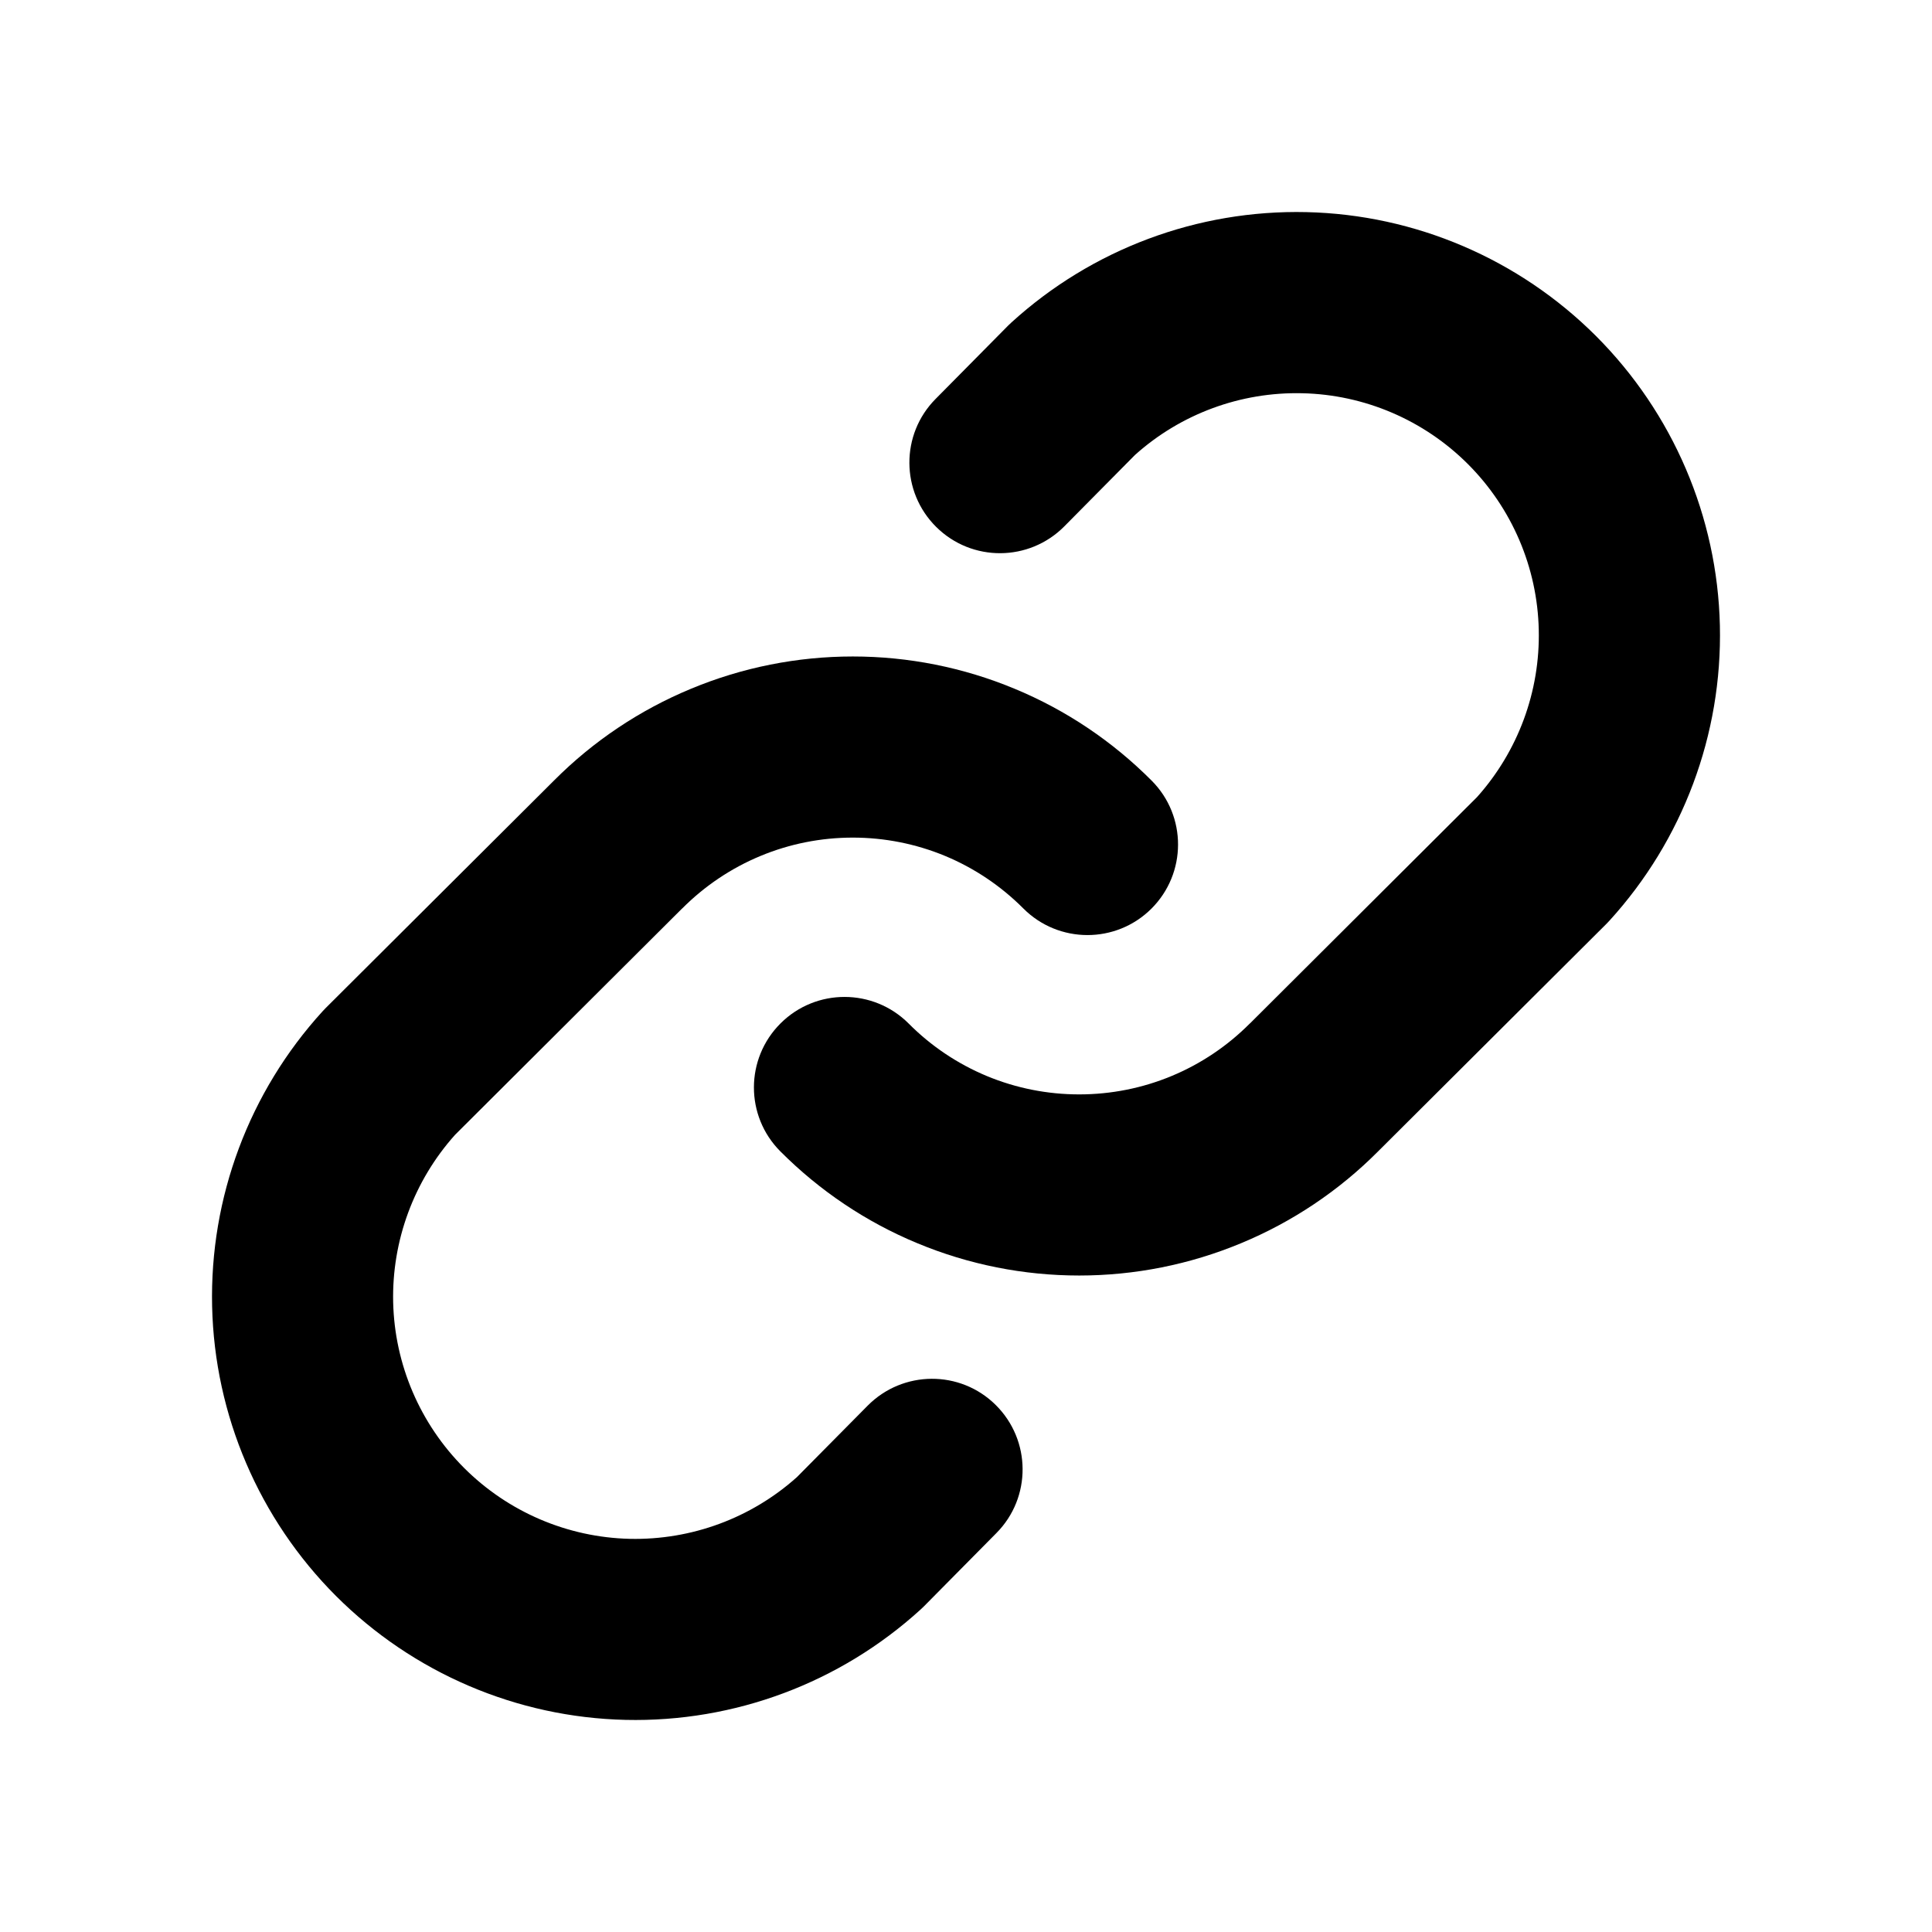
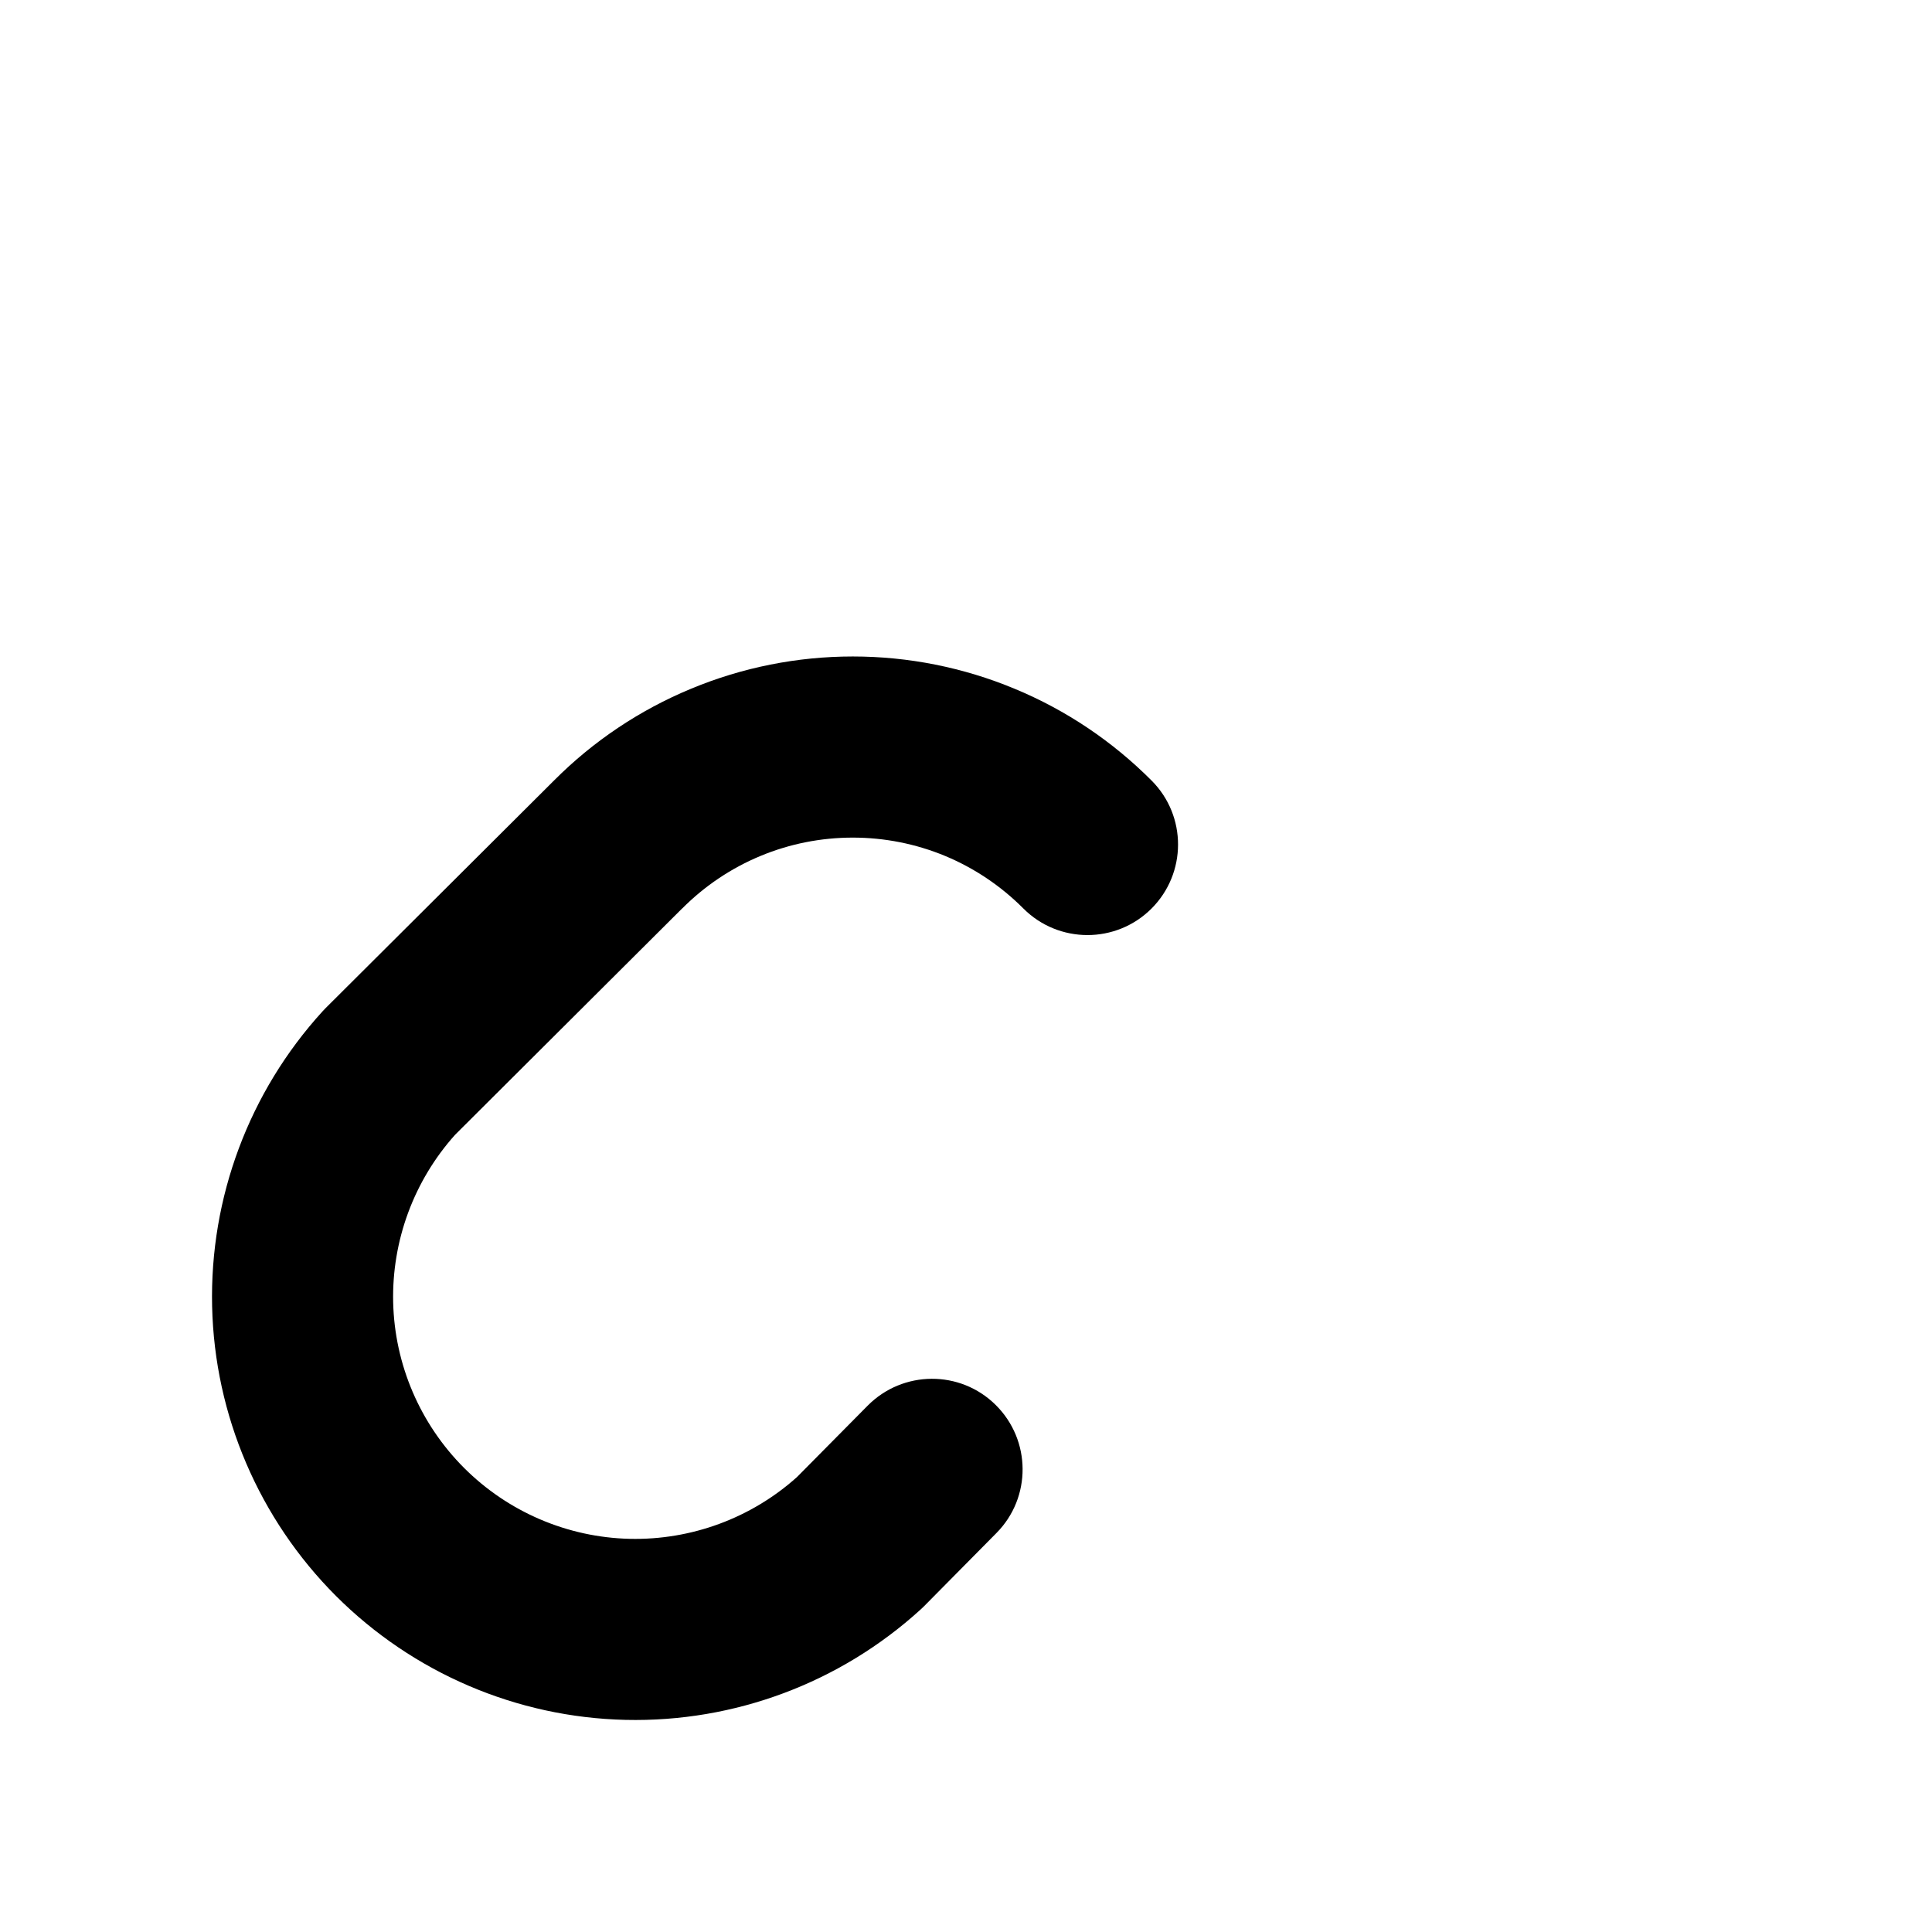
<svg xmlns="http://www.w3.org/2000/svg" width="24" height="24" viewBox="0 0 24 24" fill="none">
-   <path fill-rule="evenodd" clip-rule="evenodd" d="M14.1 5.651L13.222 6.538C12.784 6.98 12.072 6.984 11.63 6.546C11.189 6.109 11.185 5.397 11.622 4.956L12.522 4.046C12.536 4.032 12.55 4.019 12.564 4.006C13.564 3.095 14.876 2.604 16.229 2.635C17.581 2.666 18.869 3.218 19.826 4.174C20.782 5.131 21.334 6.419 21.365 7.771C21.396 9.124 20.905 10.436 19.994 11.436C19.982 11.449 19.969 11.462 19.957 11.475L17.119 14.303C17.118 14.304 17.118 14.304 17.117 14.305C16.631 14.793 16.053 15.18 15.416 15.444C14.779 15.709 14.096 15.845 13.406 15.845C12.716 15.845 12.033 15.709 11.396 15.444C10.759 15.18 10.181 14.792 9.694 14.303C9.255 13.863 9.256 13.151 9.697 12.712C10.137 12.274 10.849 12.275 11.288 12.715C11.565 12.994 11.896 13.216 12.259 13.367C12.623 13.518 13.012 13.595 13.406 13.595C13.8 13.595 14.19 13.518 14.553 13.367C14.917 13.216 15.247 12.994 15.525 12.715L15.528 12.713L15.528 12.713L18.348 9.902C18.858 9.332 19.133 8.589 19.115 7.823C19.098 7.05 18.782 6.312 18.235 5.765C17.688 5.218 16.95 4.902 16.177 4.885C15.412 4.867 14.669 5.141 14.1 5.651Z" fill="black" />
  <path fill-rule="evenodd" clip-rule="evenodd" d="M10.594 10.405C10.2 10.405 9.81 10.482 9.447 10.633C9.083 10.784 8.753 11.006 8.475 11.285L8.472 11.287L8.472 11.287L5.652 14.098C5.142 14.668 4.867 15.411 4.884 16.177C4.902 16.95 5.218 17.688 5.765 18.235C6.312 18.782 7.05 19.098 7.823 19.116C8.588 19.133 9.331 18.859 9.9 18.349L10.778 17.462C11.216 17.02 11.928 17.016 12.369 17.453C12.811 17.891 12.815 18.603 12.378 19.044L11.478 19.954C11.464 19.968 11.45 19.981 11.436 19.994C10.436 20.905 9.124 21.396 7.771 21.365C6.419 21.334 5.131 20.782 4.174 19.826C3.218 18.869 2.666 17.581 2.635 16.229C2.604 14.876 3.095 13.564 4.006 12.564C4.018 12.551 4.031 12.538 4.043 12.525L6.883 9.695C7.369 9.207 7.947 8.82 8.584 8.556C9.221 8.291 9.904 8.155 10.594 8.155C11.284 8.155 11.967 8.291 12.604 8.556C13.241 8.82 13.819 9.208 14.306 9.697C14.745 10.137 14.743 10.849 14.303 11.288C13.863 11.726 13.151 11.725 12.712 11.285C12.434 11.006 12.104 10.784 11.741 10.633C11.377 10.482 10.987 10.405 10.594 10.405Z" fill="black" />
</svg>